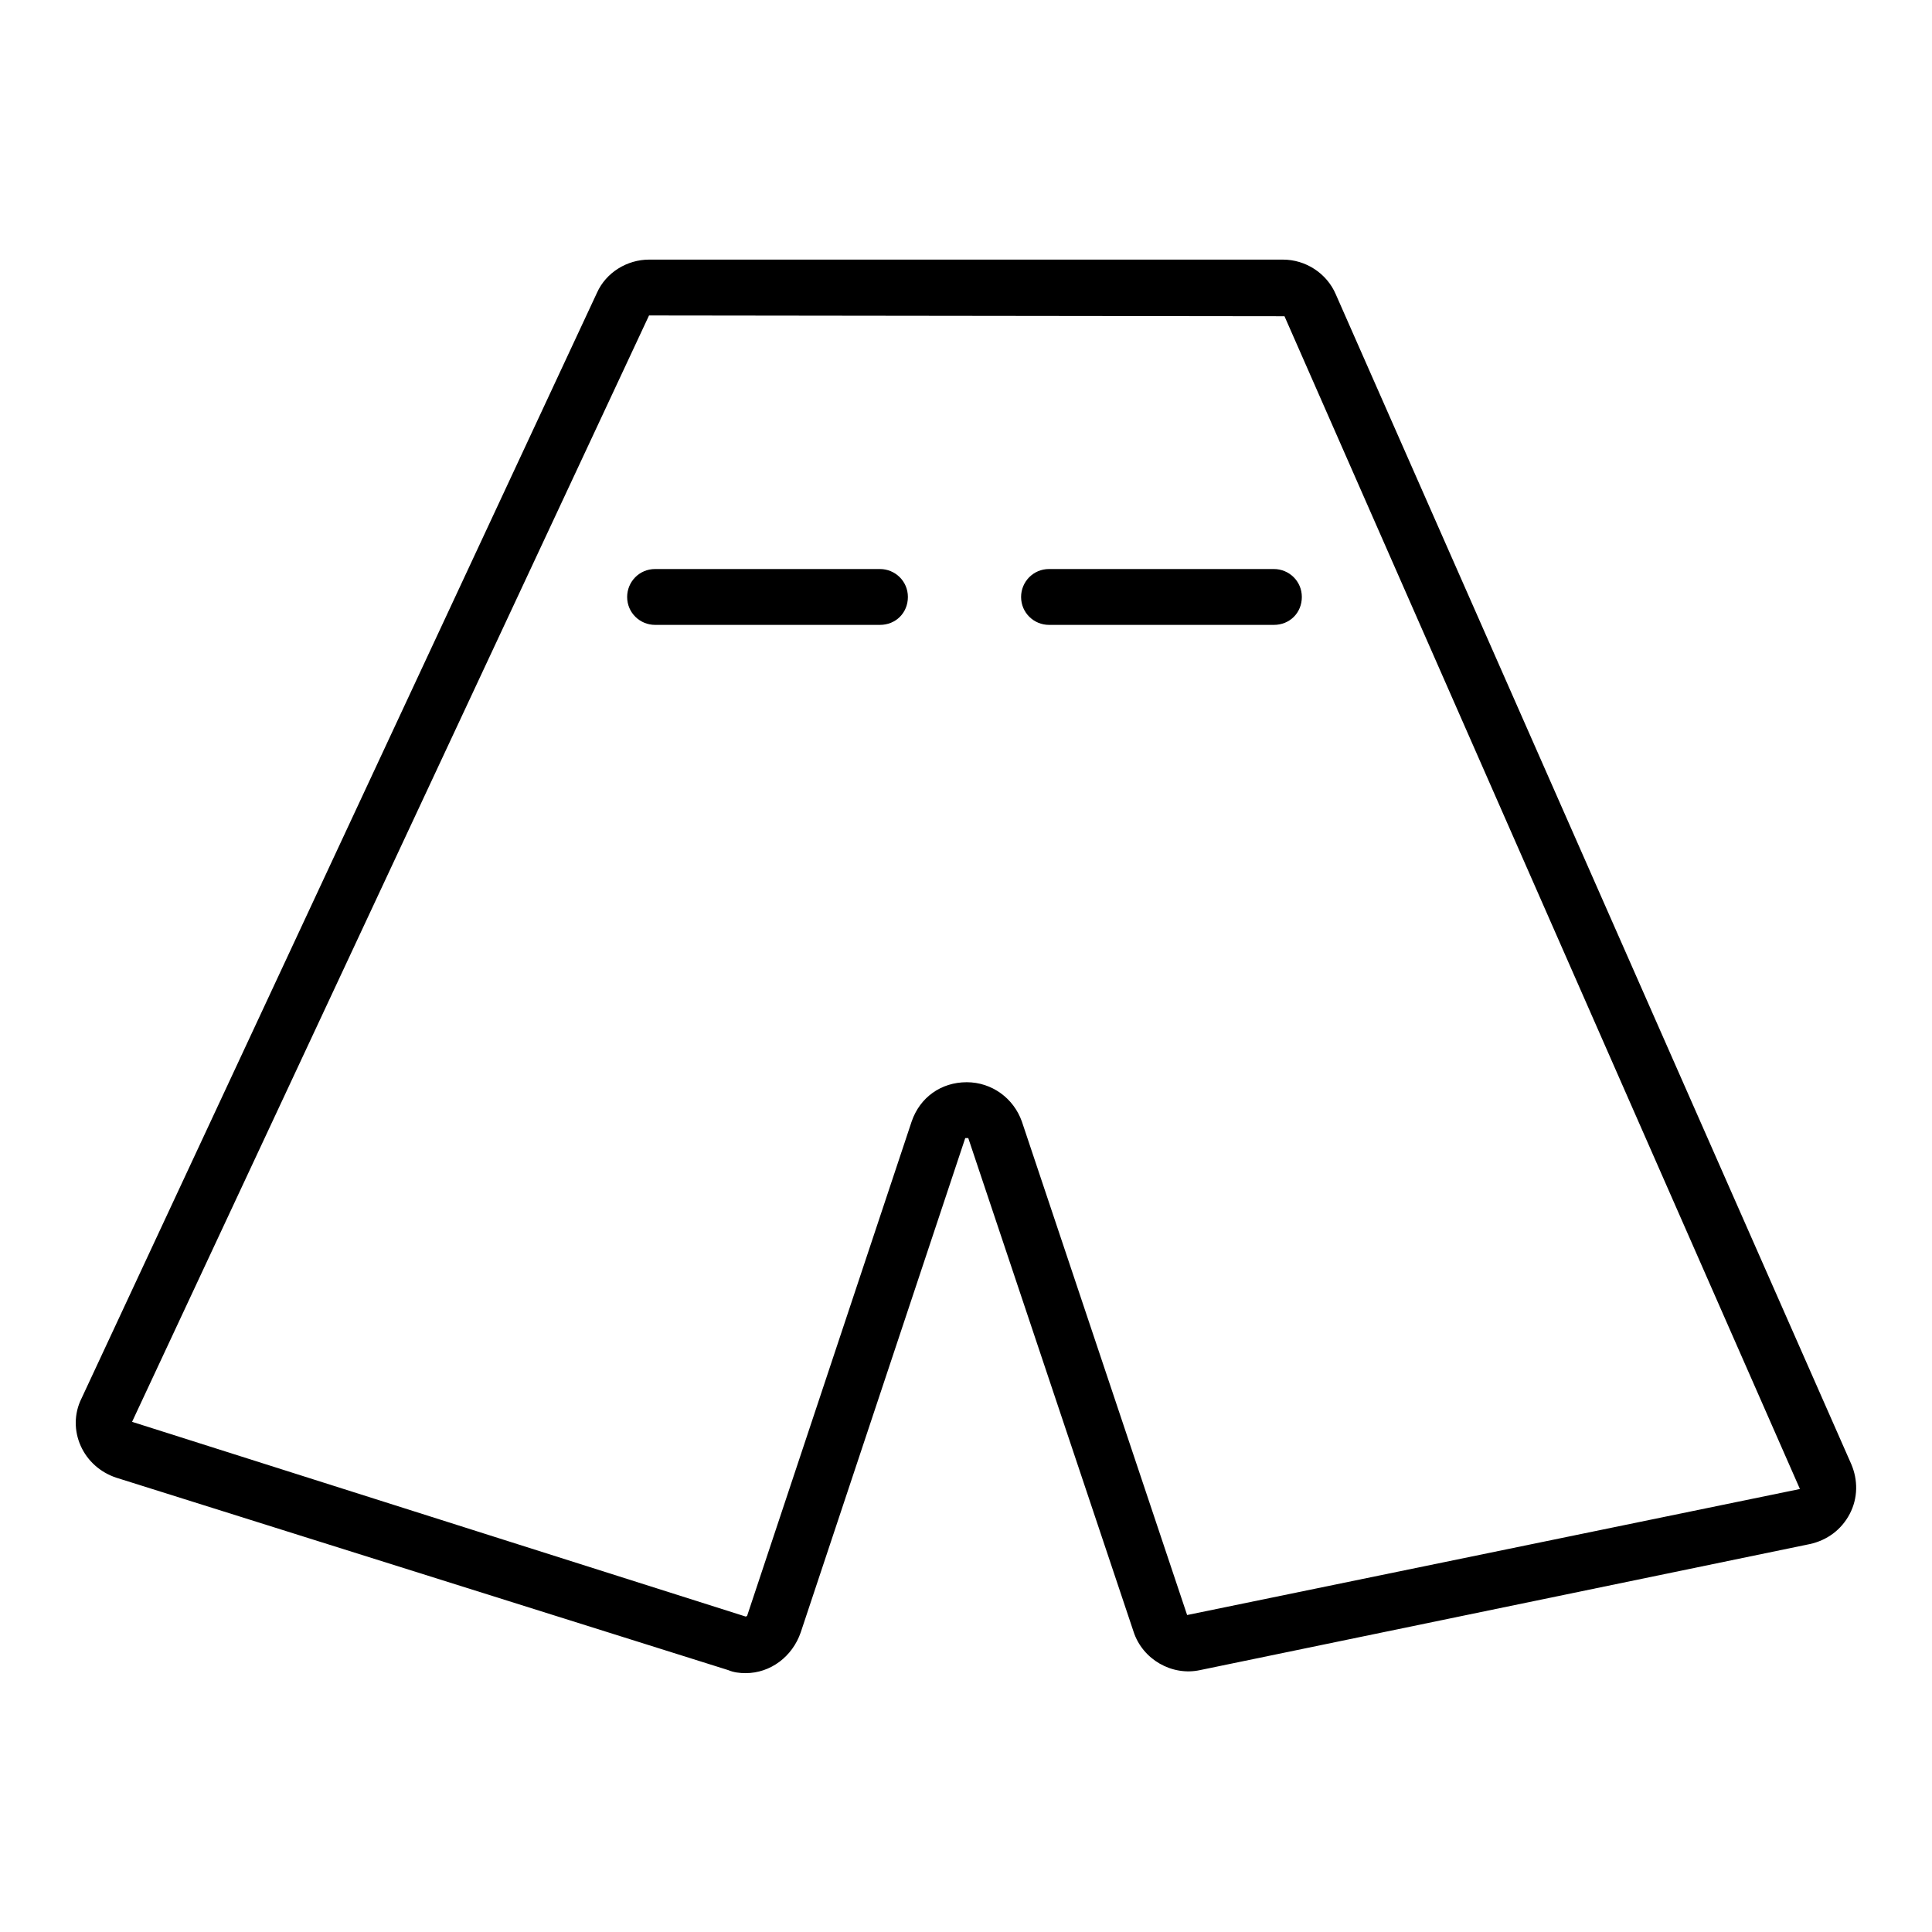
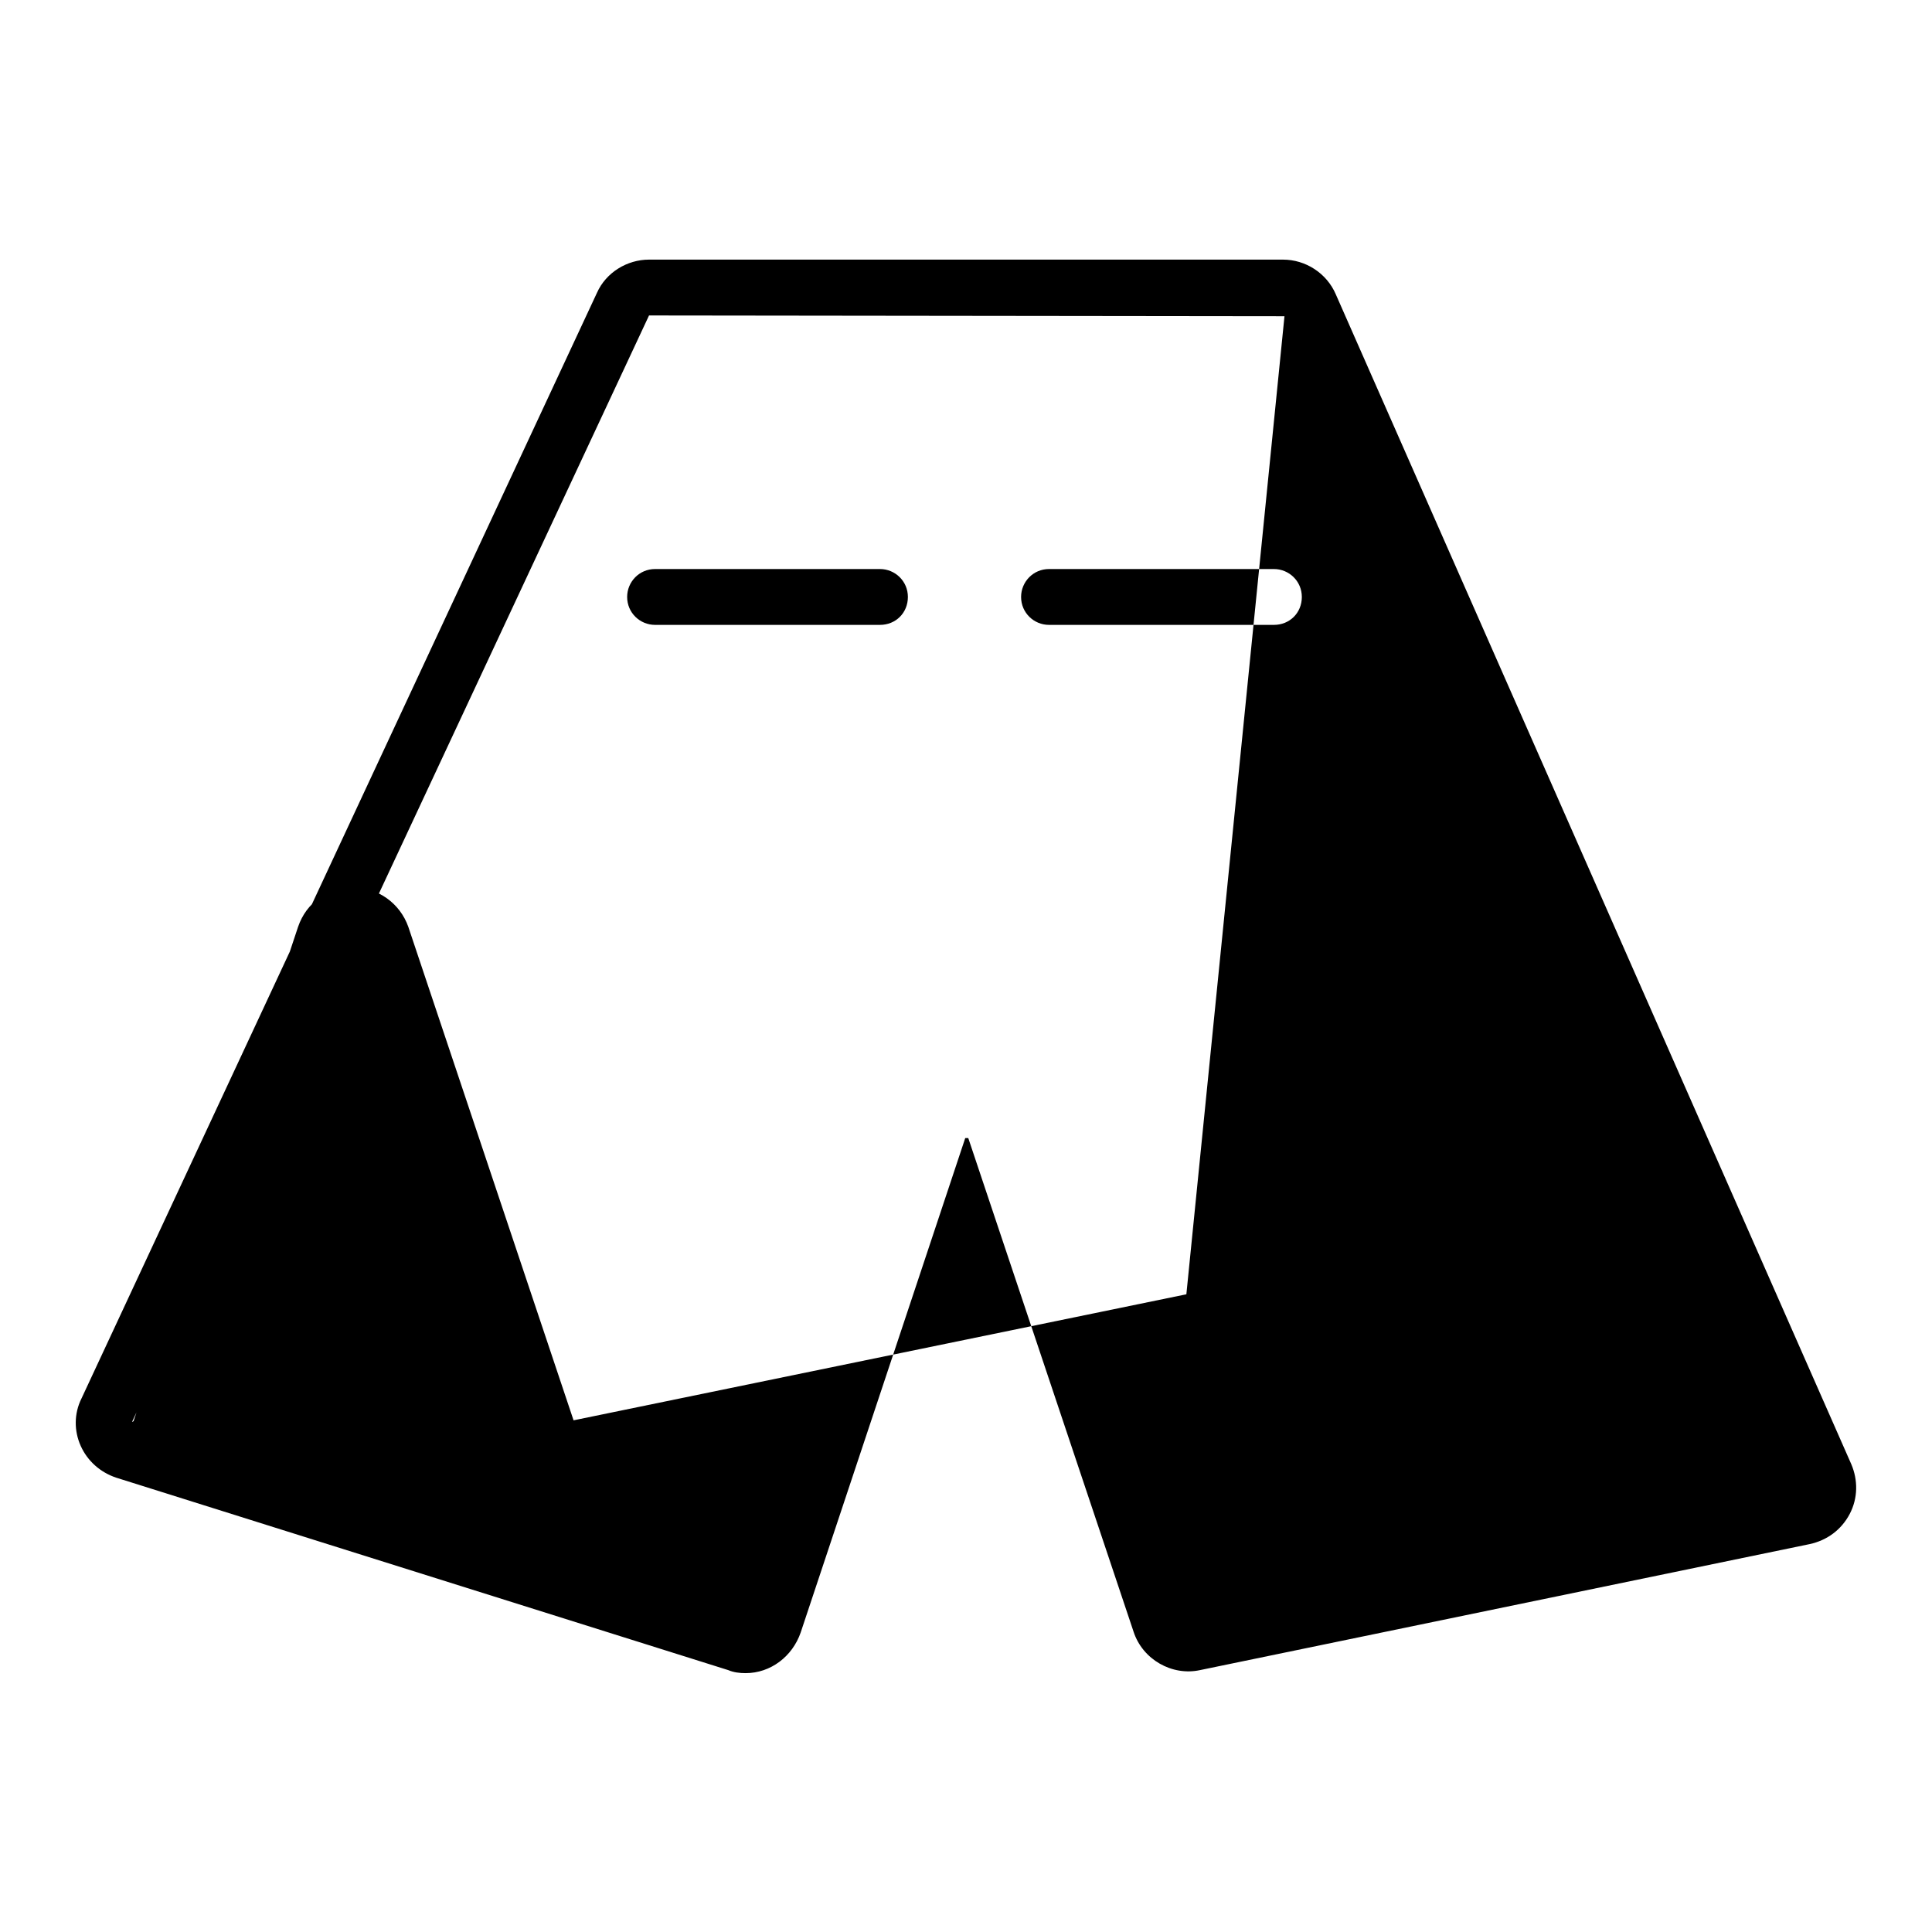
<svg xmlns="http://www.w3.org/2000/svg" version="1.1" x="0px" y="0px" viewBox="0 0 256 256" enable-background="new 0 0 256 256" xml:space="preserve">
  <g>
-     <path fill="#000000" d="M98.8,221.7c-0.8,0-1.6-0.1-2.3-0.4l-81.1-25.5c-2.1-0.7-3.8-2.2-4.7-4.2c-0.9-2-0.9-4.3,0.1-6.3L79.1,38.8 c1.2-2.7,4-4.4,6.9-4.4h84c3,0,5.8,1.8,7,4.6l68.3,155c0.9,2.1,0.9,4.5-0.2,6.6c-1.1,2.1-3,3.5-5.3,4L159,221.3 c-3.7,0.8-7.6-1.4-8.8-5.1l-21.9-65.4h-0.4l-21.8,65.5C105,219.5,102.1,221.7,98.8,221.7z M86,41.8L17.5,188.4l81.3,25.8 c0,0,0.1,0,0.2-0.1l21.8-65.5c1.1-3.2,3.9-5.2,7.3-5.2c3.3,0,6.2,2.1,7.3,5.2l21.9,65.4l81.2-16.7L170.2,41.9L86,41.8z M120.3,79.1 c0-2.1-1.7-3.7-3.7-3.7H86.8c-2.1,0-3.7,1.7-3.7,3.7c0,2.1,1.7,3.7,3.7,3.7h29.8C118.7,82.8,120.3,81.2,120.3,79.1z M172.5,79.1 c0-2.1-1.7-3.7-3.7-3.7H139c-2.1,0-3.7,1.7-3.7,3.7c0,2.1,1.7,3.7,3.7,3.7h29.8C170.9,82.8,172.5,81.2,172.5,79.1z" />
+     <path fill="#000000" d="M98.8,221.7c-0.8,0-1.6-0.1-2.3-0.4l-81.1-25.5c-2.1-0.7-3.8-2.2-4.7-4.2c-0.9-2-0.9-4.3,0.1-6.3L79.1,38.8 c1.2-2.7,4-4.4,6.9-4.4h84c3,0,5.8,1.8,7,4.6l68.3,155c0.9,2.1,0.9,4.5-0.2,6.6c-1.1,2.1-3,3.5-5.3,4L159,221.3 c-3.7,0.8-7.6-1.4-8.8-5.1l-21.9-65.4h-0.4l-21.8,65.5C105,219.5,102.1,221.7,98.8,221.7z M86,41.8L17.5,188.4c0,0,0.1,0,0.2-0.1l21.8-65.5c1.1-3.2,3.9-5.2,7.3-5.2c3.3,0,6.2,2.1,7.3,5.2l21.9,65.4l81.2-16.7L170.2,41.9L86,41.8z M120.3,79.1 c0-2.1-1.7-3.7-3.7-3.7H86.8c-2.1,0-3.7,1.7-3.7,3.7c0,2.1,1.7,3.7,3.7,3.7h29.8C118.7,82.8,120.3,81.2,120.3,79.1z M172.5,79.1 c0-2.1-1.7-3.7-3.7-3.7H139c-2.1,0-3.7,1.7-3.7,3.7c0,2.1,1.7,3.7,3.7,3.7h29.8C170.9,82.8,172.5,81.2,172.5,79.1z" />
  </g>
</svg>